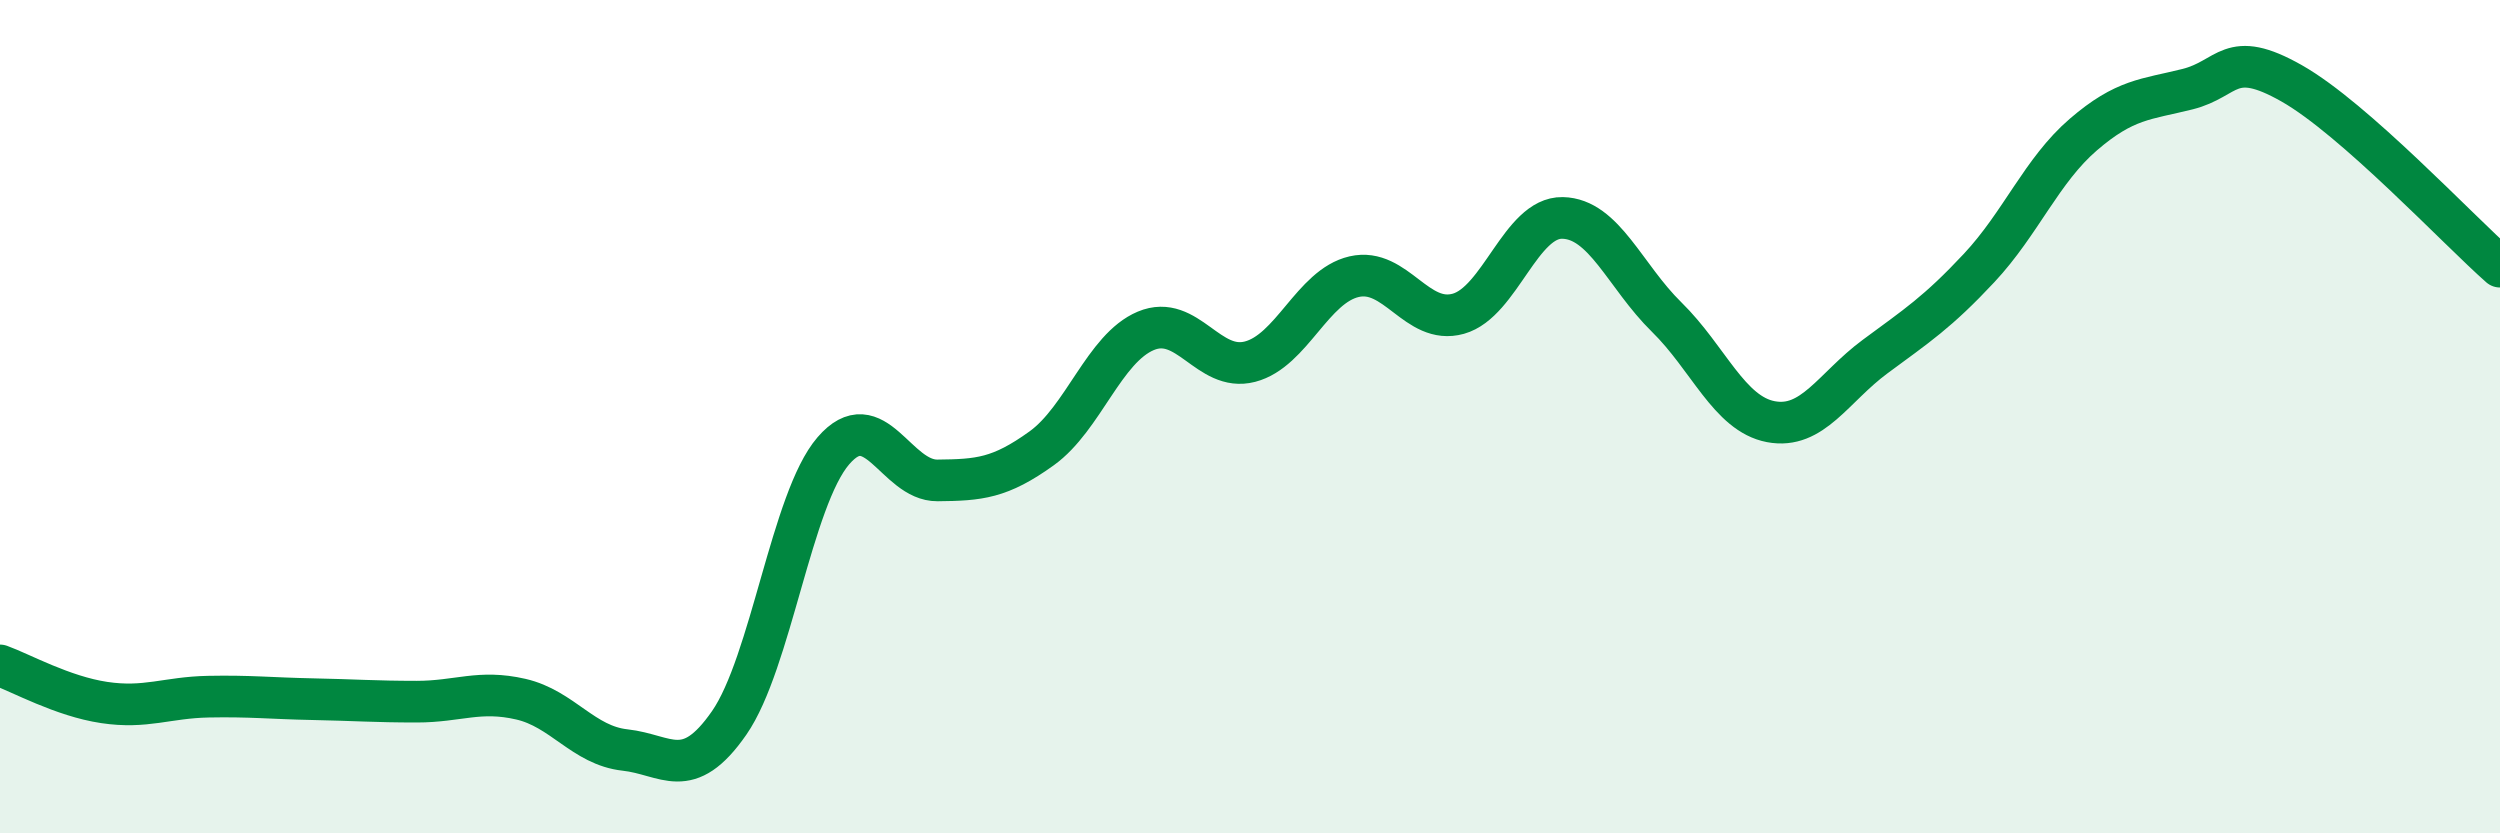
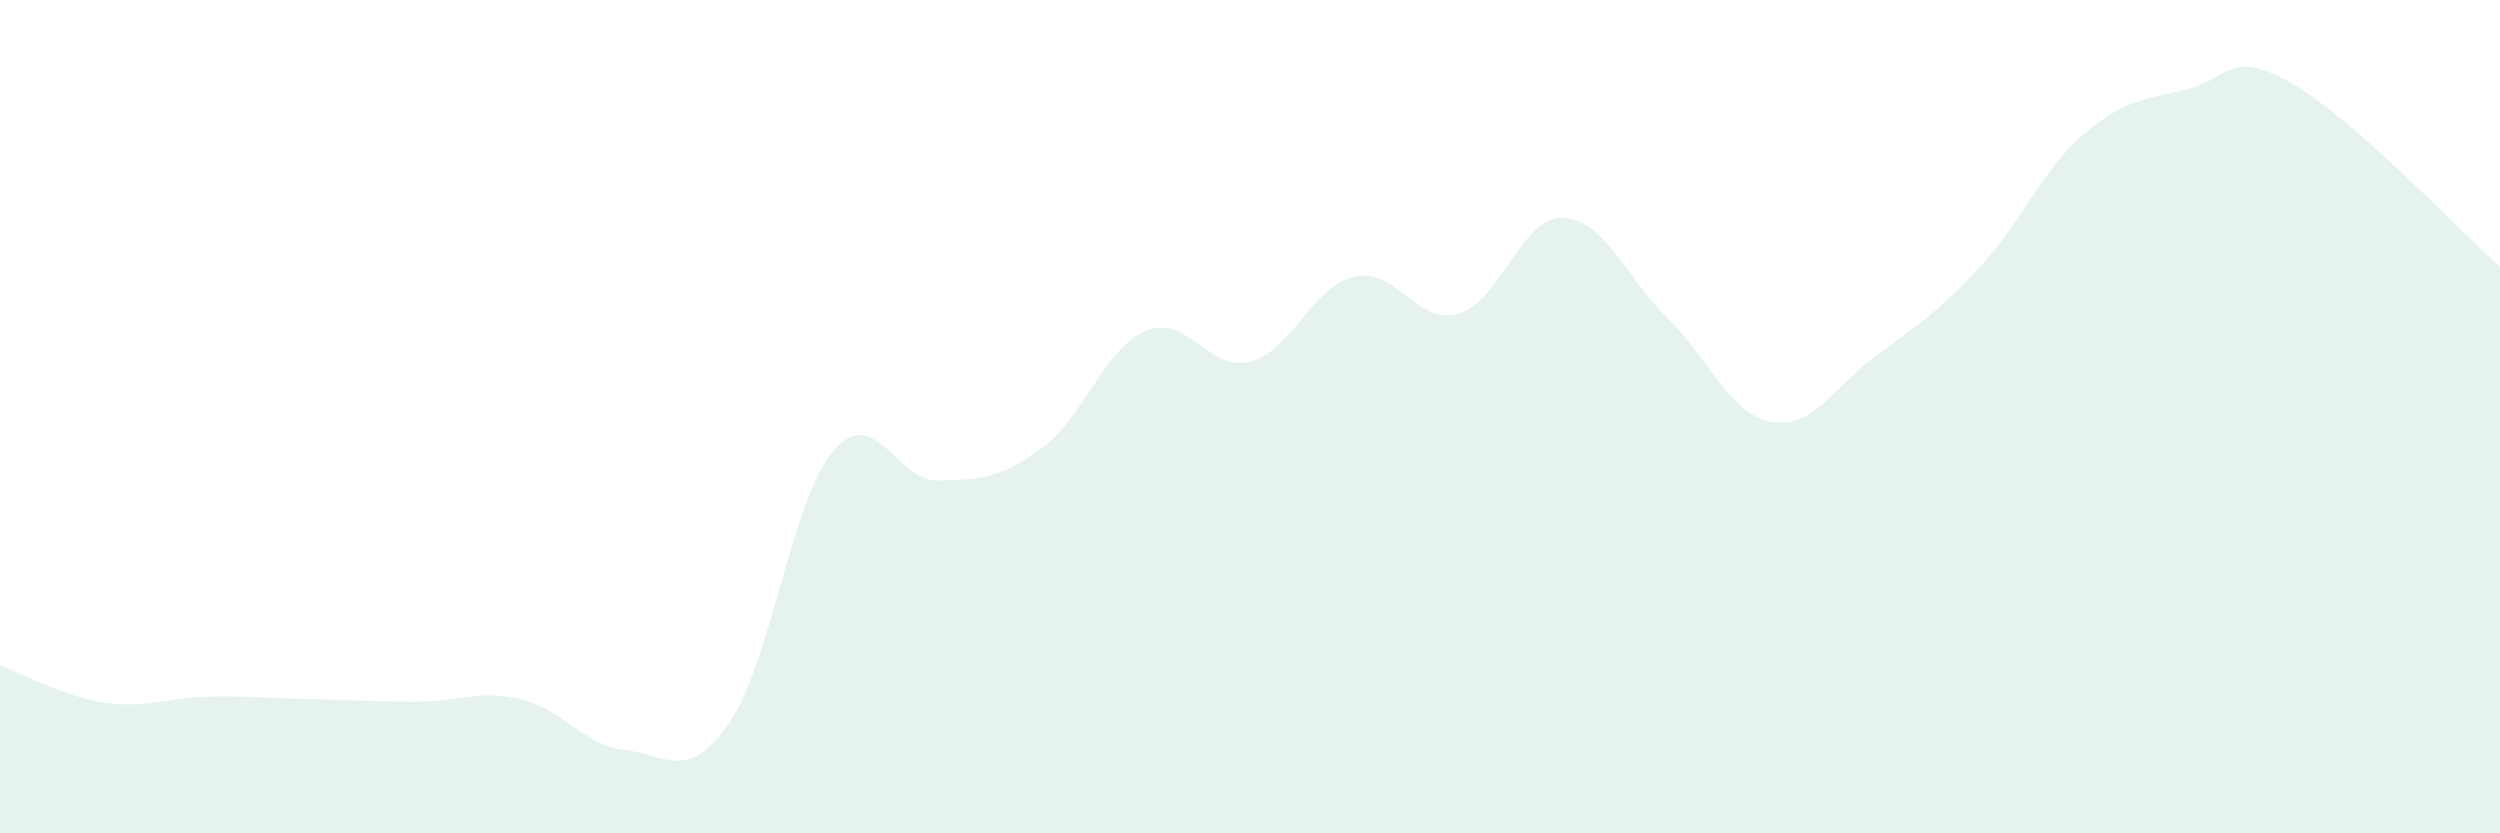
<svg xmlns="http://www.w3.org/2000/svg" width="60" height="20" viewBox="0 0 60 20">
  <path d="M 0,15.97 C 0.5,16.15 1.5,16.71 2.5,16.86 C 3.5,17.01 4,16.74 5,16.72 C 6,16.7 6.5,16.76 7.5,16.78 C 8.5,16.8 9,16.84 10,16.84 C 11,16.84 11.5,16.55 12.5,16.78 C 13.5,17.01 14,17.89 15,18 C 16,18.11 16.5,18.79 17.5,17.35 C 18.5,15.91 19,11.98 20,10.82 C 21,9.66 21.5,11.54 22.5,11.53 C 23.5,11.52 24,11.48 25,10.76 C 26,10.04 26.5,8.36 27.5,7.94 C 28.5,7.52 29,8.94 30,8.68 C 31,8.42 31.5,6.87 32.5,6.64 C 33.5,6.41 34,7.81 35,7.53 C 36,7.25 36.5,5.21 37.5,5.23 C 38.5,5.25 39,6.63 40,7.61 C 41,8.59 41.5,9.93 42.5,10.12 C 43.5,10.31 44,9.3 45,8.56 C 46,7.82 46.5,7.5 47.5,6.43 C 48.5,5.36 49,4.09 50,3.23 C 51,2.37 51.5,2.39 52.5,2.14 C 53.5,1.89 53.5,1.15 55,2 C 56.5,2.85 59,5.52 60,6.4L60 20L0 20Z" fill="#008740" opacity="0.1" stroke-linecap="round" stroke-linejoin="round" />
-   <path d="M 0,15.97 C 0.5,16.15 1.5,16.71 2.5,16.86 C 3.5,17.01 4,16.74 5,16.72 C 6,16.7 6.5,16.76 7.5,16.78 C 8.5,16.8 9,16.84 10,16.84 C 11,16.84 11.5,16.55 12.5,16.78 C 13.5,17.01 14,17.89 15,18 C 16,18.11 16.5,18.79 17.5,17.35 C 18.5,15.91 19,11.98 20,10.82 C 21,9.66 21.5,11.54 22.5,11.53 C 23.5,11.52 24,11.48 25,10.76 C 26,10.04 26.5,8.36 27.5,7.94 C 28.5,7.52 29,8.94 30,8.68 C 31,8.42 31.5,6.87 32.5,6.64 C 33.5,6.41 34,7.81 35,7.53 C 36,7.25 36.5,5.21 37.5,5.23 C 38.5,5.25 39,6.63 40,7.61 C 41,8.59 41.5,9.93 42.5,10.12 C 43.5,10.31 44,9.3 45,8.56 C 46,7.82 46.5,7.5 47.5,6.43 C 48.5,5.36 49,4.09 50,3.23 C 51,2.37 51.5,2.39 52.5,2.14 C 53.5,1.89 53.5,1.15 55,2 C 56.5,2.85 59,5.52 60,6.4" stroke="#008740" stroke-width="1" fill="none" stroke-linecap="round" stroke-linejoin="round" />
</svg>